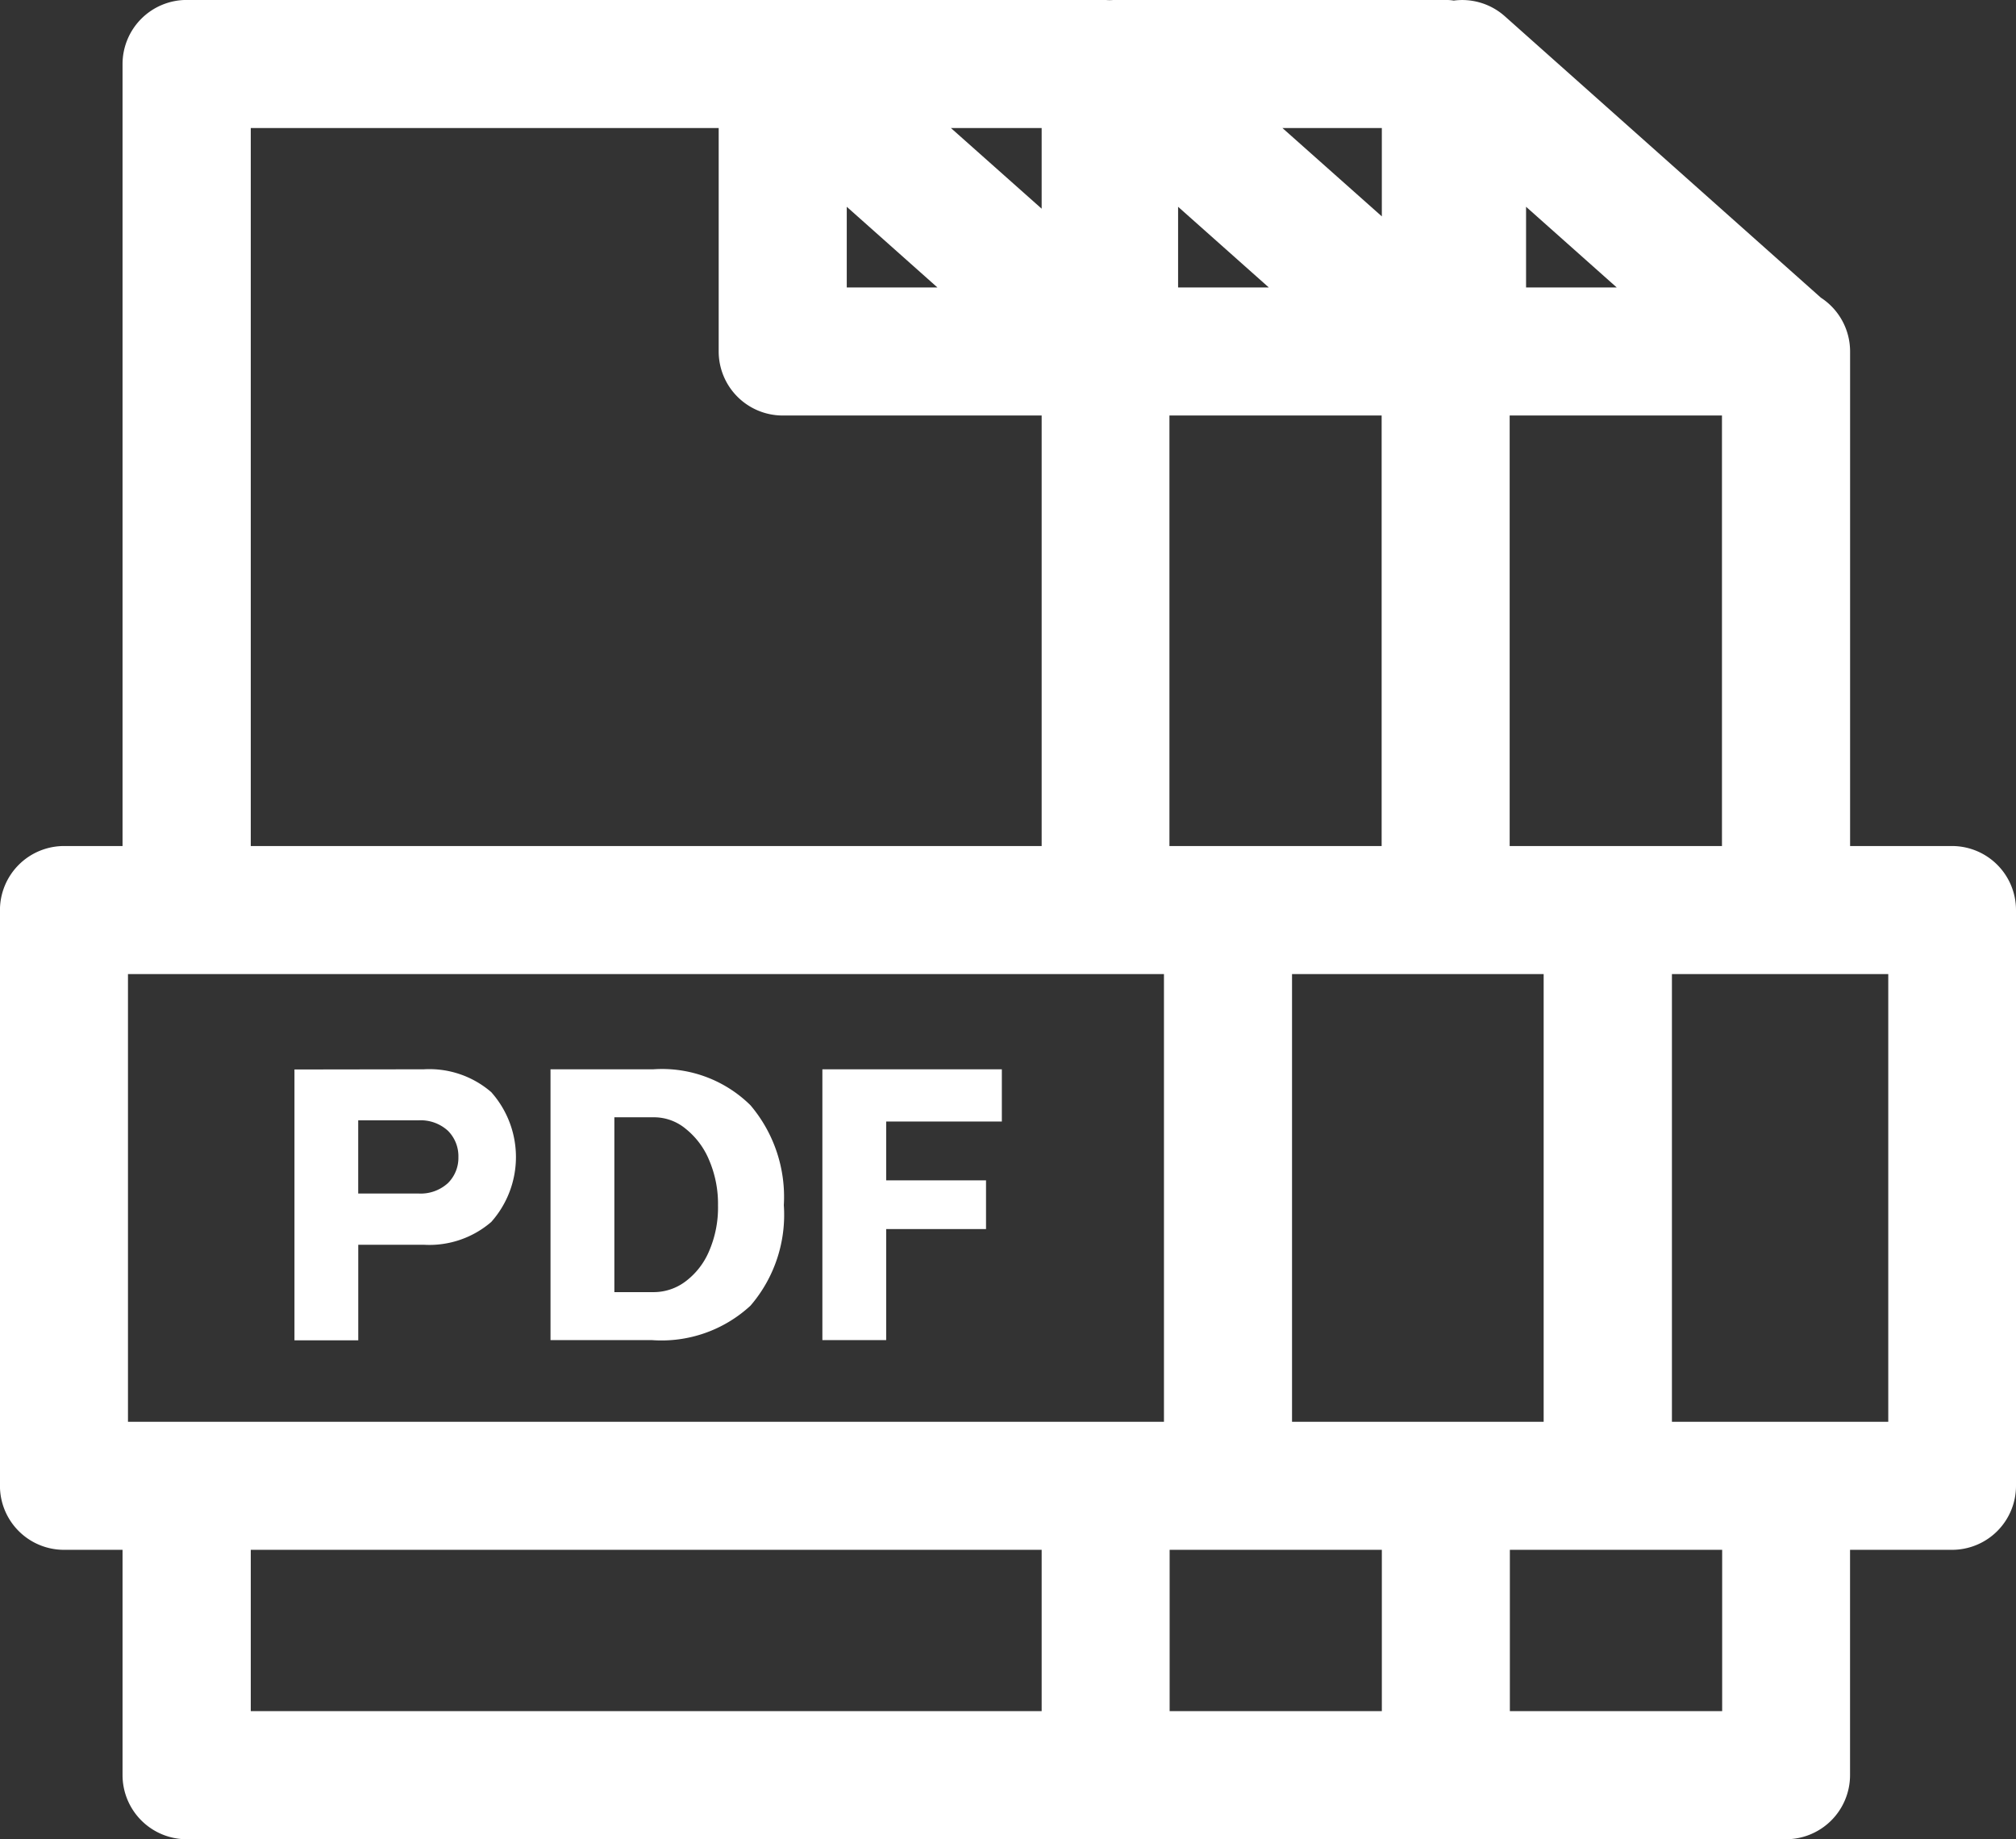
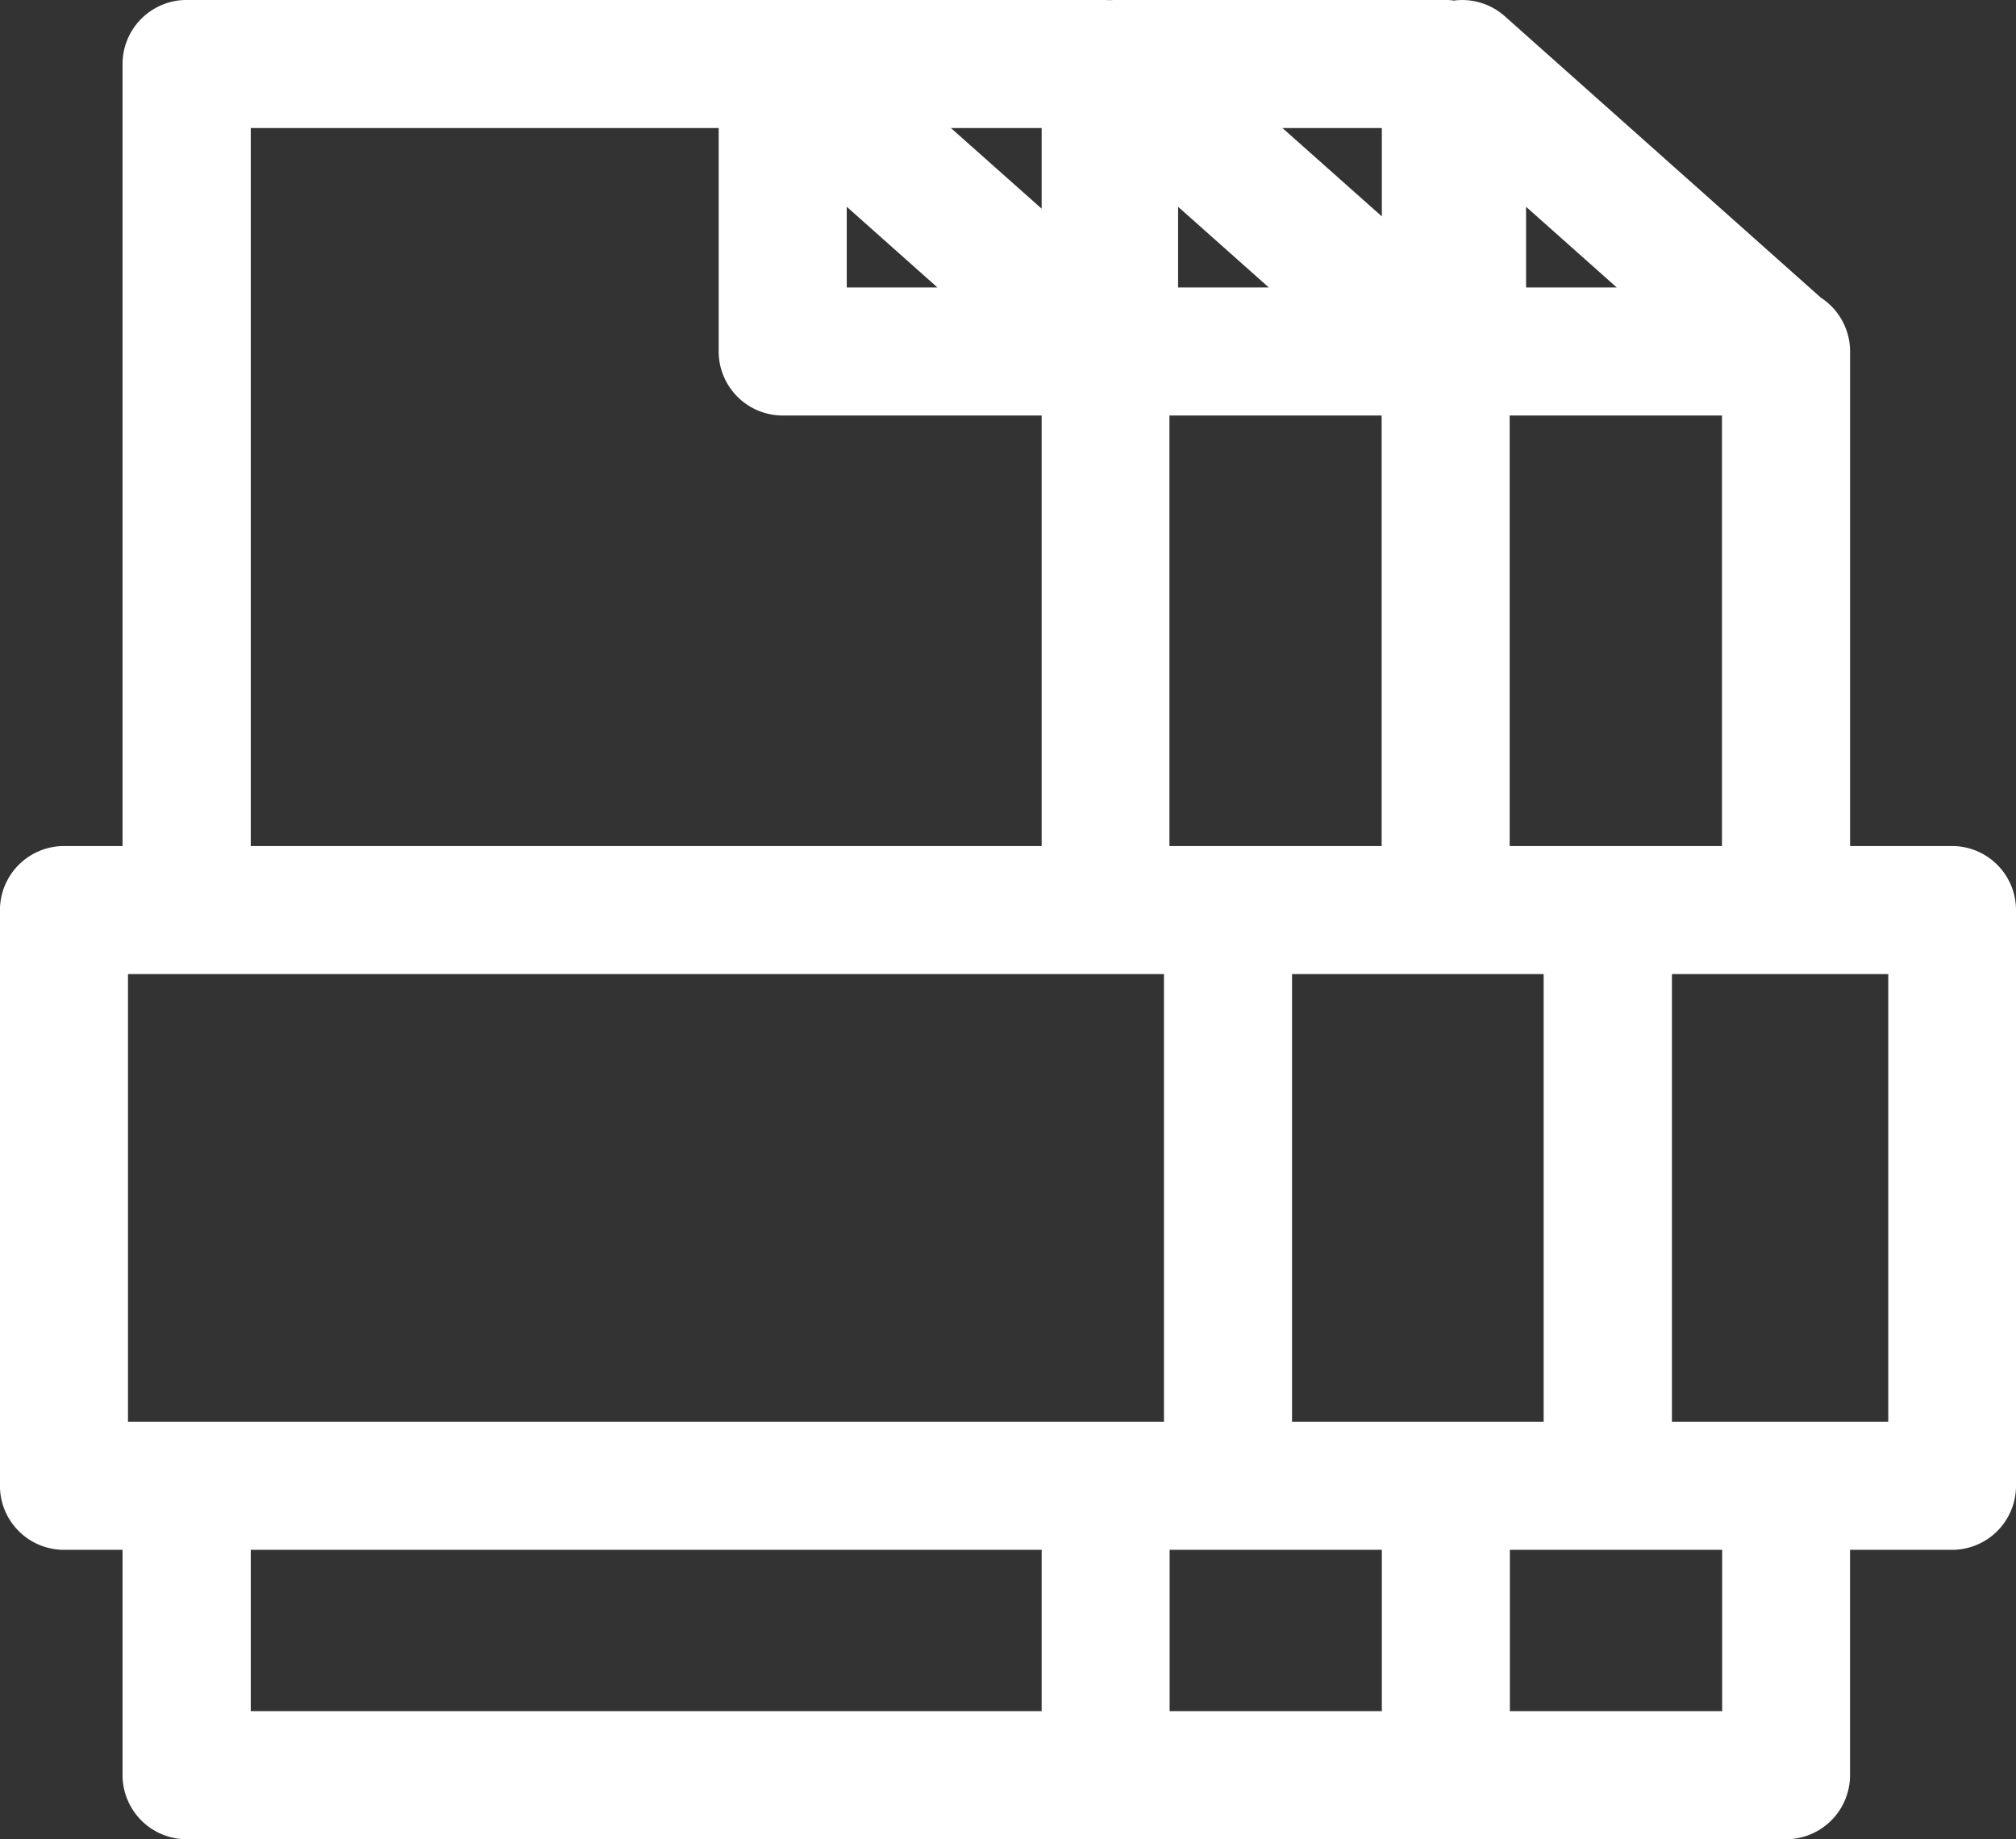
<svg xmlns="http://www.w3.org/2000/svg" width="41.934" height="38.249" viewBox="0 0 41.934 38.249">
  <rect x="0" y="0" width="41.934" height="38.249" fill="#333333" stroke="none" />
  <defs>
    <style>.a{fill:#fff;}</style>
  </defs>
  <g transform="translate(0)">
-     <path class="a" d="M6226.057,2322.224a.644.644,0,0,1,.089,0,.6.6,0,0,1,.086,0Z" transform="translate(-6203.063 -2322.224)" />
-     <path class="a" d="M6226.232,2322.224a.6.6,0,0,0-.086,0,.644.644,0,0,0-.089,0Z" transform="translate(-6203.063 -2322.224)" />
    <g transform="translate(6.125 22.237)">
-       <path class="a" d="M6178.072,2389.032a1.968,1.968,0,0,1,1.4.475,2.03,2.03,0,0,1,0,2.7,1.971,1.971,0,0,1-1.4.474h-1.366v1.987h-1.327v-5.632Zm-.121,2.583a.84.84,0,0,0,.622-.218.738.738,0,0,0,.216-.539.748.748,0,0,0-.216-.546.838.838,0,0,0-.622-.218h-1.246v1.521Z" transform="translate(-6175.379 -2389.032)" />
-       <path class="a" d="M6191.378,2389.032h2.141a2.616,2.616,0,0,1,2.019.749,2.945,2.945,0,0,1,.693,2.076,2.894,2.894,0,0,1-.693,2.09,2.727,2.727,0,0,1-2.049.717h-2.111Zm2.156,4.634a1.1,1.1,0,0,0,.645-.217,1.531,1.531,0,0,0,.494-.627,2.28,2.28,0,0,0,.189-.958,2.31,2.31,0,0,0-.182-.937,1.628,1.628,0,0,0-.487-.655,1.031,1.031,0,0,0-.658-.242h-.829v3.636Z" transform="translate(-6186.052 -2389.032)" />
-       <path class="a" d="M6208.367,2389.032h3.733v1.086h-2.406v1.223h2.077v1.014h-2.077v2.309h-1.327Z" transform="translate(-6197.386 -2389.032)" />
-     </g>
+       </g>
    <path class="a" d="M6197.58,2339.818h-2.122v-10.285a1.334,1.334,0,0,0-.607-1.118l-6.578-5.856a1.335,1.335,0,0,0-1.058-.323,1.094,1.094,0,0,0-.171-.013h-6.9a.943.943,0,0,1-.177,0h-19.111a1.334,1.334,0,0,0-1.332,1.332v16.263h-1.22a1.334,1.334,0,0,0-1.33,1.332v11.973a1.332,1.332,0,0,0,1.33,1.331h1.22v4.687a1.335,1.335,0,0,0,1.332,1.332h33.267a1.334,1.334,0,0,0,1.334-1.332v-4.687h2.122a1.33,1.33,0,0,0,1.33-1.331v-11.973A1.331,1.331,0,0,0,6197.58,2339.818Zm-4.787,0h-4.416v-8.953h4.416Zm-3.709,11.973h-5.234v-9.31h5.234Zm-29.447,0v-9.31h21.549v9.31Zm23.73-23.589h-1.887v-1.678Zm-2.067,2.663h4.414v8.953H6181.3Zm7.418-4.341,1.886,1.678h-1.886Zm-3-1.637v1.837l-2.067-1.837Zm-7.076,0v1.677l-1.887-1.677Zm-2.168,3.315h-1.886v-1.678Zm-14.283-3.315h9.733v4.646a1.333,1.333,0,0,0,1.332,1.332h5.386v8.953h-16.451Zm0,29.567h16.451v3.355h-16.451Zm19.113,3.355v-3.355h4.414v3.355Zm11.493,0h-4.416v-3.355h4.416Zm3.455-6.018h-4.5v-9.31h4.5Z" transform="translate(-6156.975 -2322.224)" />
  </g>
</svg>